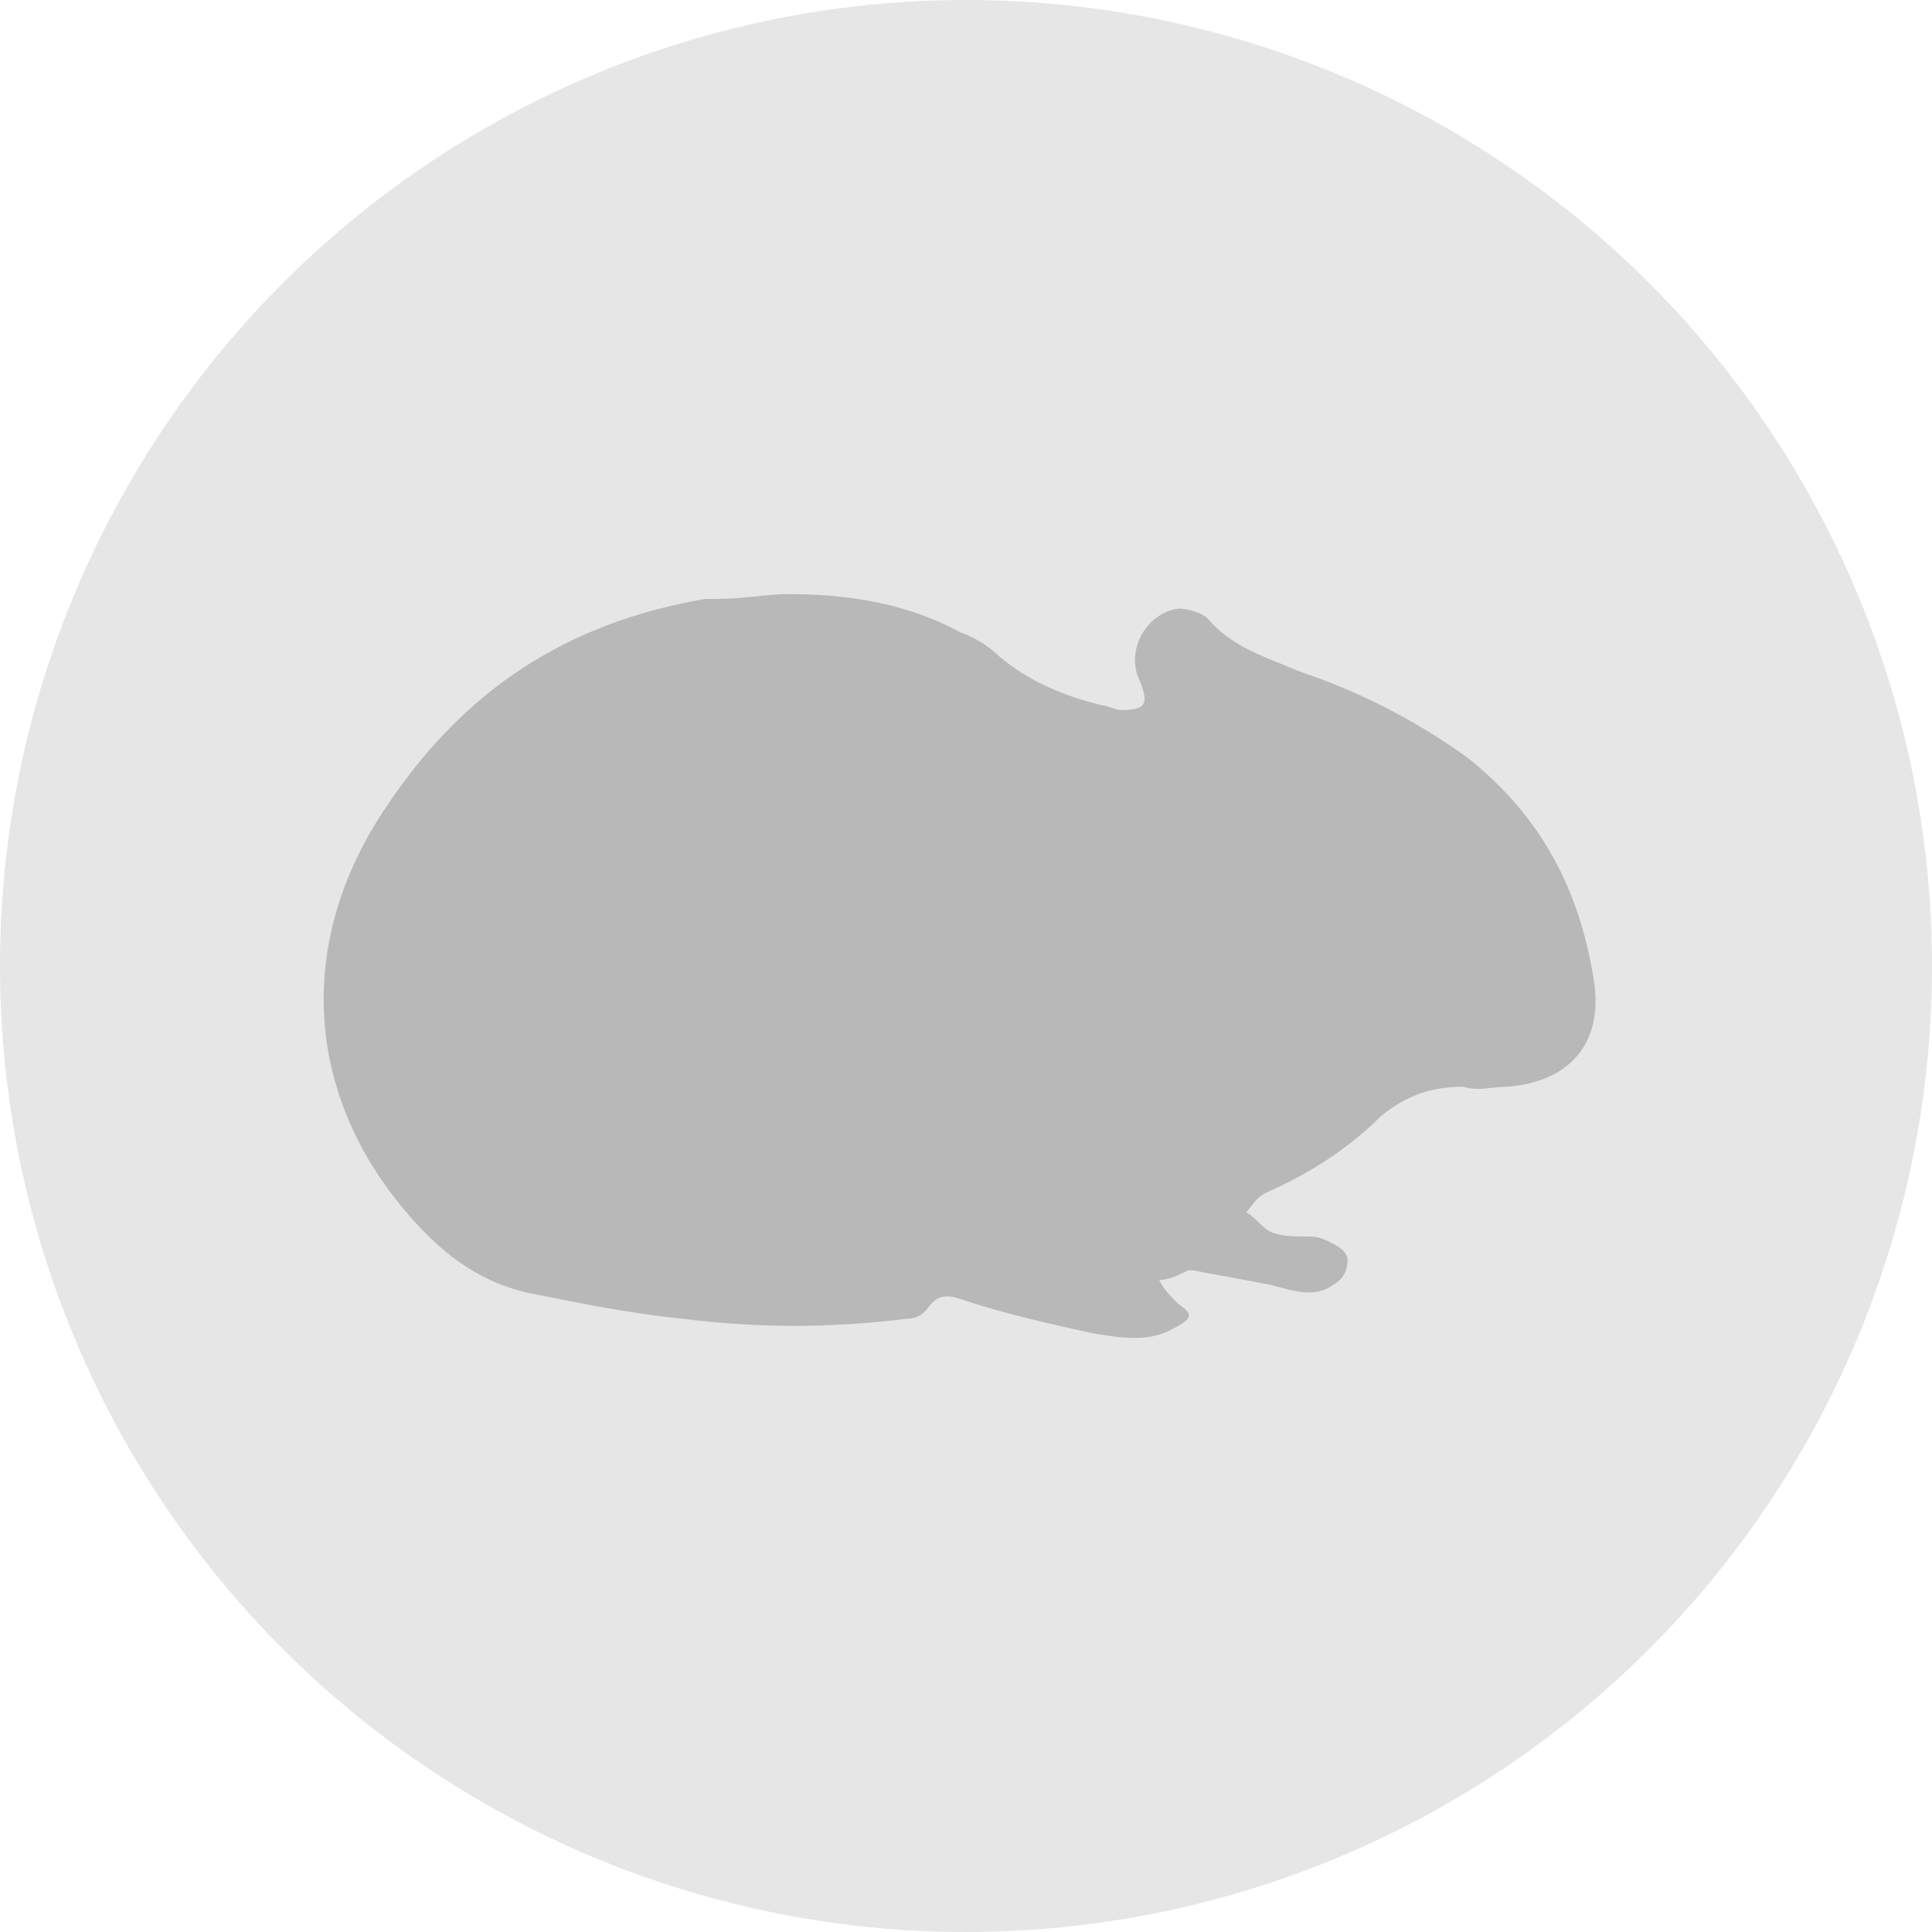
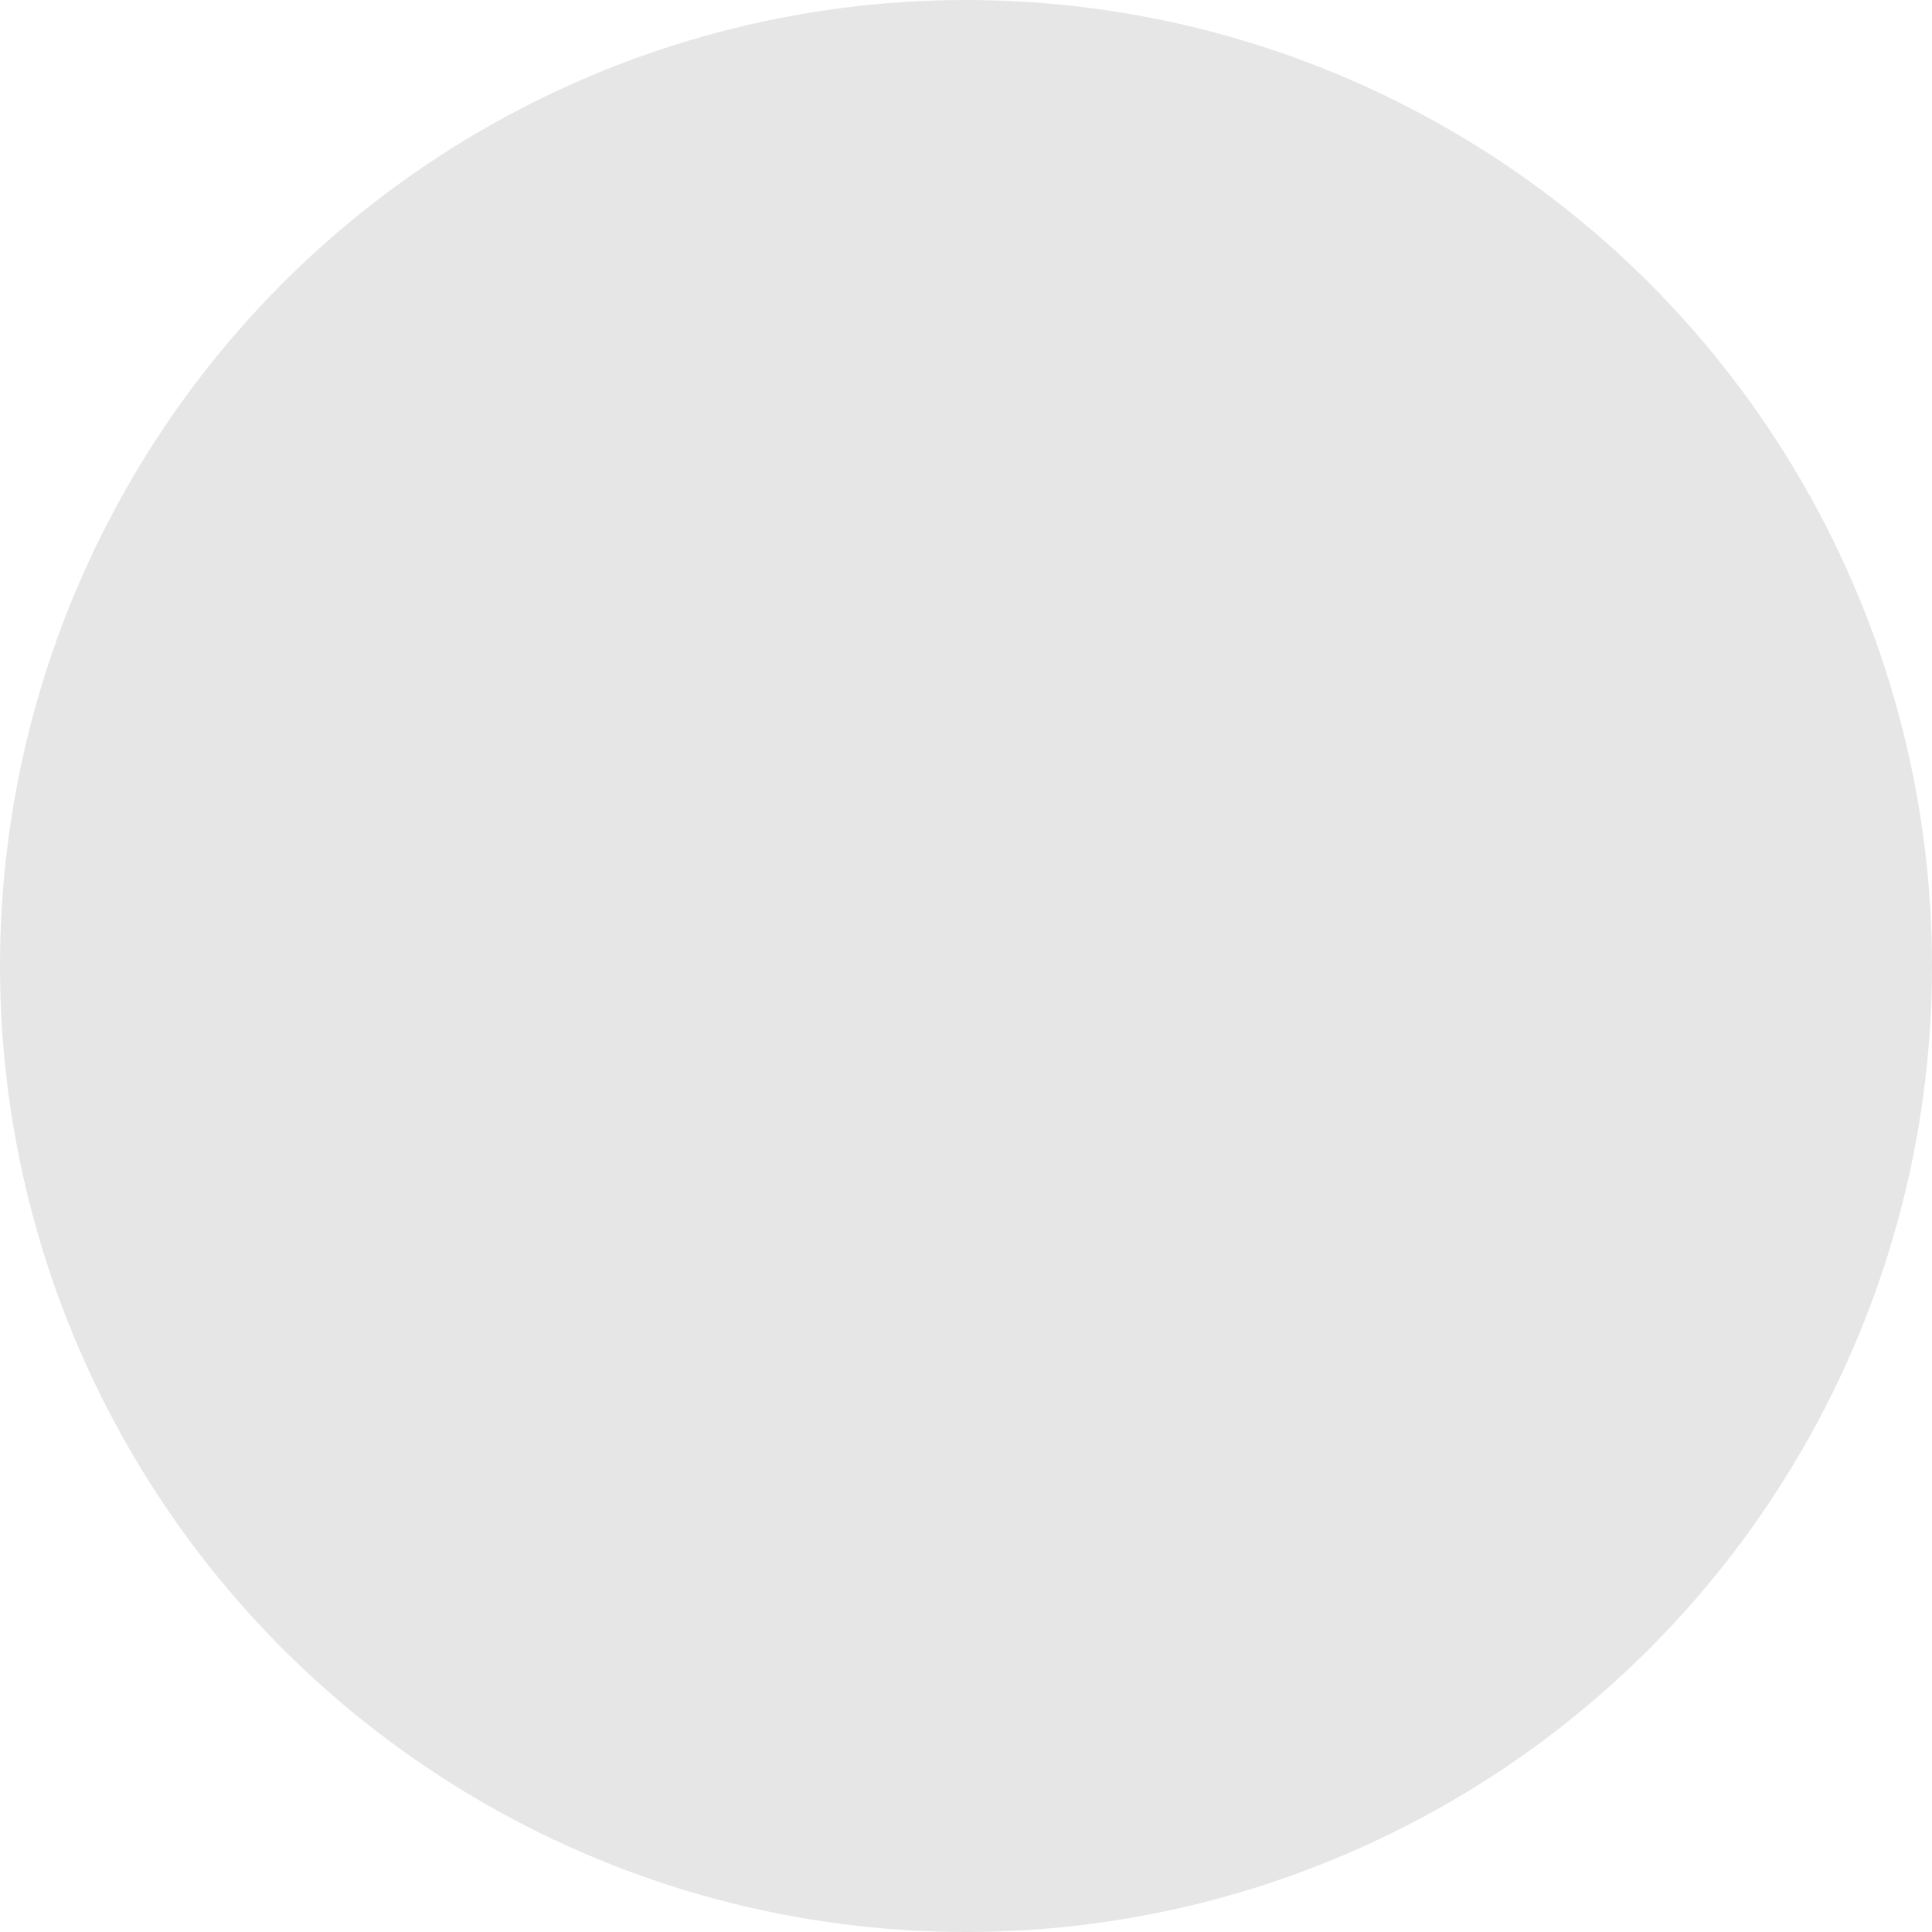
<svg xmlns="http://www.w3.org/2000/svg" version="1.1" id="_Avatar" x="0px" y="0px" viewBox="0 0 40 40" style="enable-background:new 0 0 40 40;" xml:space="preserve">
  <style type="text/css">
	.st0{fill:#E6E6E6;}
	.st1{fill:#B8B8B8;}
</style>
  <g id="ΩElements_Avatar_A.Image_">
    <circle id="_Image" class="st0" cx="20" cy="20" r="20" />
-     <path class="st1" d="M16.3,12.3c1.3,0,2.5,0.2,3.6,0.8c0.3,0.1,0.6,0.3,0.8,0.5c0.6,0.5,1.3,0.8,2.1,1c0.1,0,0.3,0.1,0.4,0.1   c0.5,0,0.6-0.1,0.4-0.6c-0.3-0.6,0.1-1.4,0.8-1.5c0.2,0,0.5,0.1,0.6,0.2c0.5,0.6,1.2,0.8,1.9,1.1c1.2,0.4,2.4,1,3.5,1.8   c1.5,1.2,2.3,2.7,2.6,4.6c0.2,1.3-0.5,2.1-1.8,2.2c-0.3,0-0.6,0.1-0.9,0c-0.7,0-1.2,0.2-1.7,0.6c-0.7,0.7-1.5,1.2-2.4,1.6   c-0.2,0.1-0.3,0.3-0.4,0.4c0.2,0.1,0.3,0.3,0.5,0.4c0.2,0.1,0.5,0.1,0.7,0.1c0.2,0,0.3,0,0.5,0.1c0.2,0.1,0.4,0.2,0.4,0.4   c0,0.2-0.1,0.4-0.3,0.5c-0.4,0.3-0.9,0.1-1.3,0c-0.5-0.1-1.1-0.2-1.6-0.3c0,0-0.1,0-0.1,0c-0.2,0.1-0.4,0.2-0.6,0.2   c0.1,0.2,0.2,0.3,0.4,0.5c0.3,0.2,0.3,0.3-0.1,0.5c-0.5,0.3-1.1,0.2-1.7,0.1c-0.9-0.2-1.8-0.4-2.7-0.7c-0.3-0.1-0.5-0.1-0.7,0.2   c-0.1,0.1-0.2,0.2-0.4,0.2c-1.6,0.2-3.1,0.2-4.7,0c-1-0.1-2-0.3-3-0.5c-1.1-0.2-1.9-0.8-2.6-1.6c-2.2-2.5-2.4-5.7-0.5-8.5   c1.6-2.4,3.7-3.8,6.6-4.3c0.1,0,0.1,0,0.2,0C15.4,12.4,15.9,12.3,16.3,12.3z" />
  </g>
</svg>